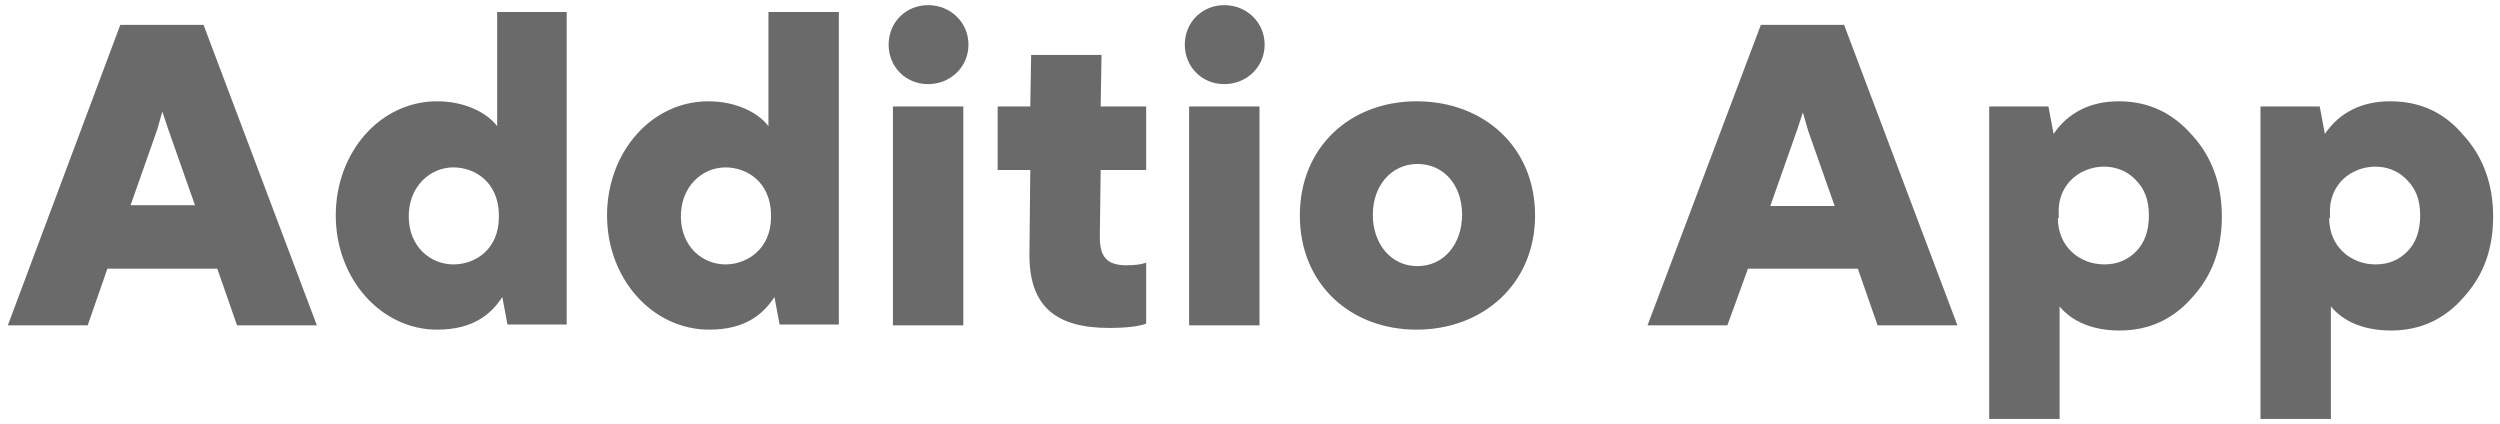
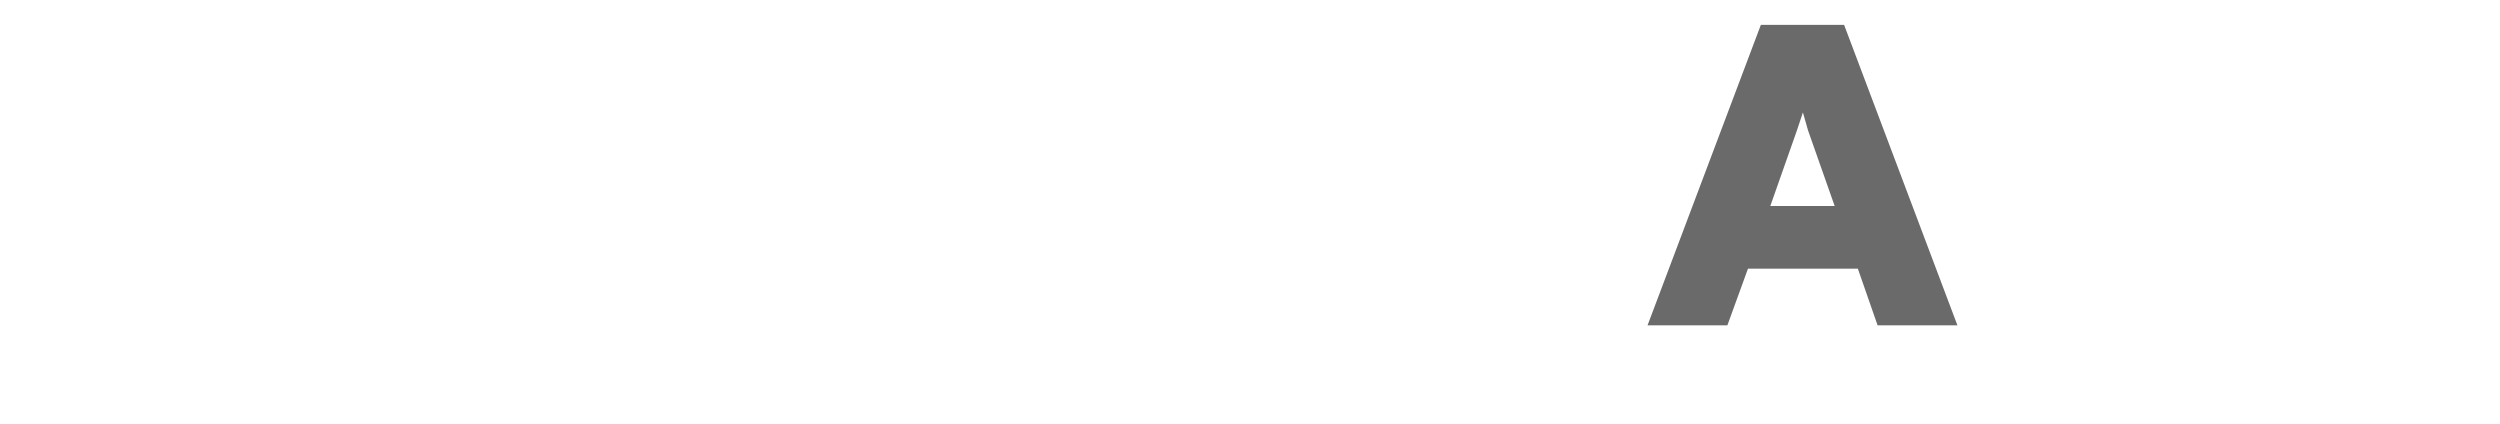
<svg xmlns="http://www.w3.org/2000/svg" width="731" height="124" viewBox="0 0 731 124" fill="none">
-   <path d="M25.633 95.135L31.406 78.567H63.537L69.31 95.135H92.655L59.52 7.278H35.171L2.288 95.135H25.633ZM57.01 59.992H38.184L45.965 37.902L47.471 32.631L49.228 37.902L57.01 59.992ZM127.798 96.39C138.341 96.39 143.612 91.871 146.875 86.851L148.381 94.884H165.702V3.512H145.369V36.898C142.357 32.882 135.83 29.618 127.798 29.618C111.23 29.618 98.177 44.429 98.177 63.004C98.177 81.58 111.481 96.39 127.798 96.39ZM132.567 77.312C125.79 77.312 119.514 72.041 119.514 63.255C119.514 54.469 125.79 48.947 132.567 48.947C138.843 48.947 145.62 53.214 145.871 62.502V63.506C145.871 72.794 139.094 77.312 132.567 77.312ZM207.371 96.39C217.914 96.39 223.186 91.871 226.449 86.851L227.955 94.884H245.275V3.512H224.692V36.898C221.679 32.882 215.153 29.618 207.12 29.618C190.553 29.618 177.5 44.429 177.5 63.004C177.5 81.58 190.804 96.39 207.371 96.39ZM212.141 77.312C205.363 77.312 199.088 72.041 199.088 63.255C199.088 54.469 205.363 48.947 212.141 48.947C218.416 48.947 225.194 53.214 225.445 62.502V63.506C225.445 72.794 218.416 77.312 212.141 77.312ZM271.381 24.598C277.908 24.598 283.179 19.578 283.179 13.051C283.179 6.525 277.908 1.504 271.381 1.504C264.855 1.504 259.835 6.525 259.835 13.051C259.835 19.578 264.855 24.598 271.381 24.598ZM281.673 95.135V31.125H261.09V95.135H281.673ZM324.347 95.888C329.618 95.888 333.133 95.386 335.141 94.633V76.81C333.635 77.312 332.128 77.563 329.367 77.563C323.845 77.563 321.586 75.304 321.586 69.28L321.837 49.7H335.141V31.125H321.837L322.088 16.063H301.504L301.253 31.125H291.714V49.7H301.253L301.002 74.551C301.002 89.863 309.035 95.888 324.347 95.888ZM357.984 24.598C364.51 24.598 369.781 19.578 369.781 13.051C369.781 6.525 364.51 1.504 357.984 1.504C351.457 1.504 346.437 6.525 346.437 13.051C346.437 19.578 351.457 24.598 357.984 24.598ZM368.275 95.135V31.125H347.692V95.135H368.275ZM414.212 96.39C433.541 96.39 448.853 83.086 448.853 63.004C448.853 42.922 433.792 29.618 414.212 29.618C394.884 29.618 380.073 42.922 380.073 63.004C380.073 83.086 394.884 96.39 414.212 96.39ZM414.463 77.814C406.681 77.814 401.41 71.288 401.41 62.753C401.41 54.218 406.932 47.943 414.463 47.943C422.245 47.943 427.516 54.218 427.516 62.753C427.516 71.288 422.245 77.814 414.463 77.814Z" fill="#6A6A6A" />
  <path d="M539.22 7.277L572.355 95.135H549.01L543.237 78.567H511.106L505.082 95.135H481.737L514.872 7.277H539.22ZM527.171 32.882L525.414 38.153L517.633 60.243H536.459L528.678 38.153L527.171 32.882Z" fill="#6A6A6A" />
-   <path d="M640.883 39.408C646.657 45.684 649.669 53.716 649.669 63.255C649.669 72.794 646.908 80.575 640.883 87.102C635.361 93.377 628.332 96.641 619.798 96.641C612.016 96.641 605.992 94.13 602.226 89.612V122.496H581.643V31.124H598.963L600.469 39.157C604.736 32.882 611.263 29.618 619.547 29.618C628.081 29.618 635.11 32.882 640.883 39.408ZM601.724 63.757C601.724 72.292 608.251 77.312 615.279 77.312C619.045 77.312 622.057 76.057 624.567 73.547C627.077 71.037 628.332 67.522 628.332 63.004C628.332 58.486 627.077 55.222 624.567 52.712C617.287 44.679 601.222 49.198 601.975 62.753V63.757H601.724Z" fill="#6A6A6A" />
-   <path d="M720.206 39.408C725.98 45.684 728.992 53.716 728.992 63.255C728.992 72.794 726.231 80.575 720.206 87.102C714.684 93.377 707.655 96.641 699.12 96.641C691.339 96.641 685.314 94.13 681.549 89.612V122.496H660.965V31.124H678.286L679.792 39.157C684.059 32.882 690.586 29.618 698.869 29.618C707.655 29.618 714.684 32.882 720.206 39.408ZM681.047 63.757C681.047 72.292 687.573 77.312 694.602 77.312C698.367 77.312 701.38 76.057 703.89 73.547C706.4 71.037 707.655 67.522 707.655 63.004C707.655 58.486 706.4 55.222 703.89 52.712C696.61 44.679 680.545 49.198 681.298 62.753V63.757H681.047Z" fill="#6A6A6A" />
</svg>